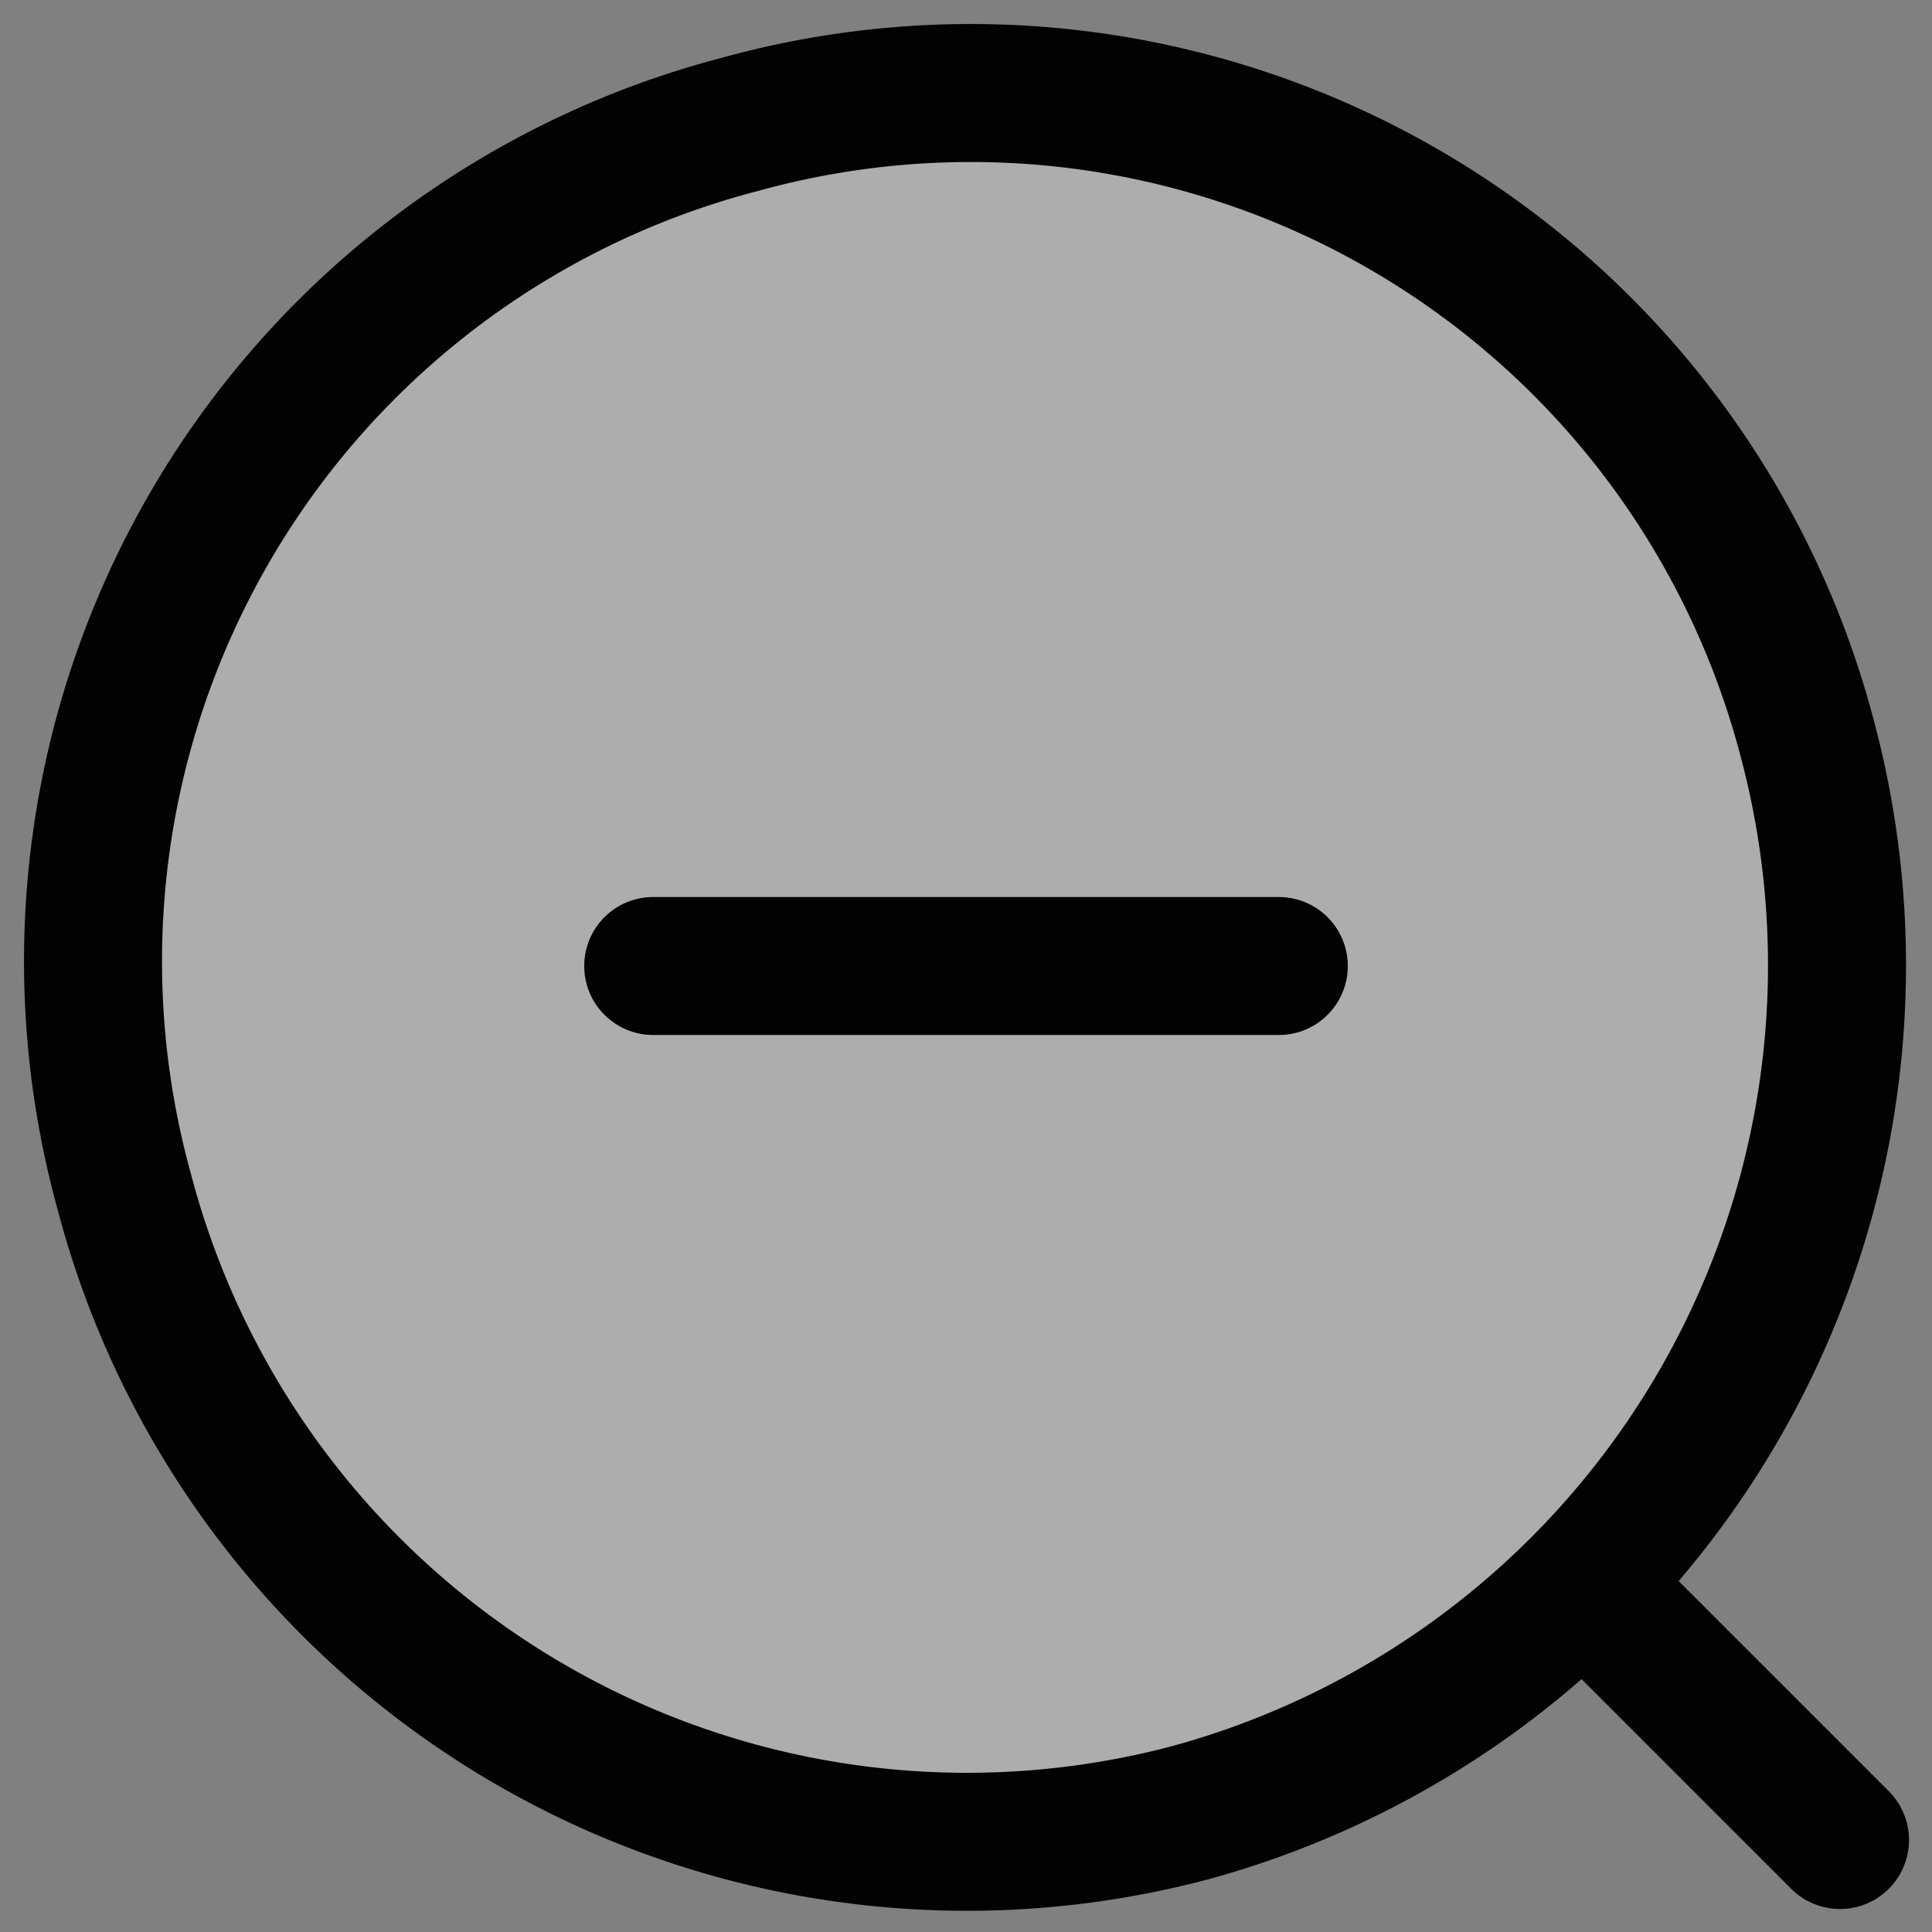
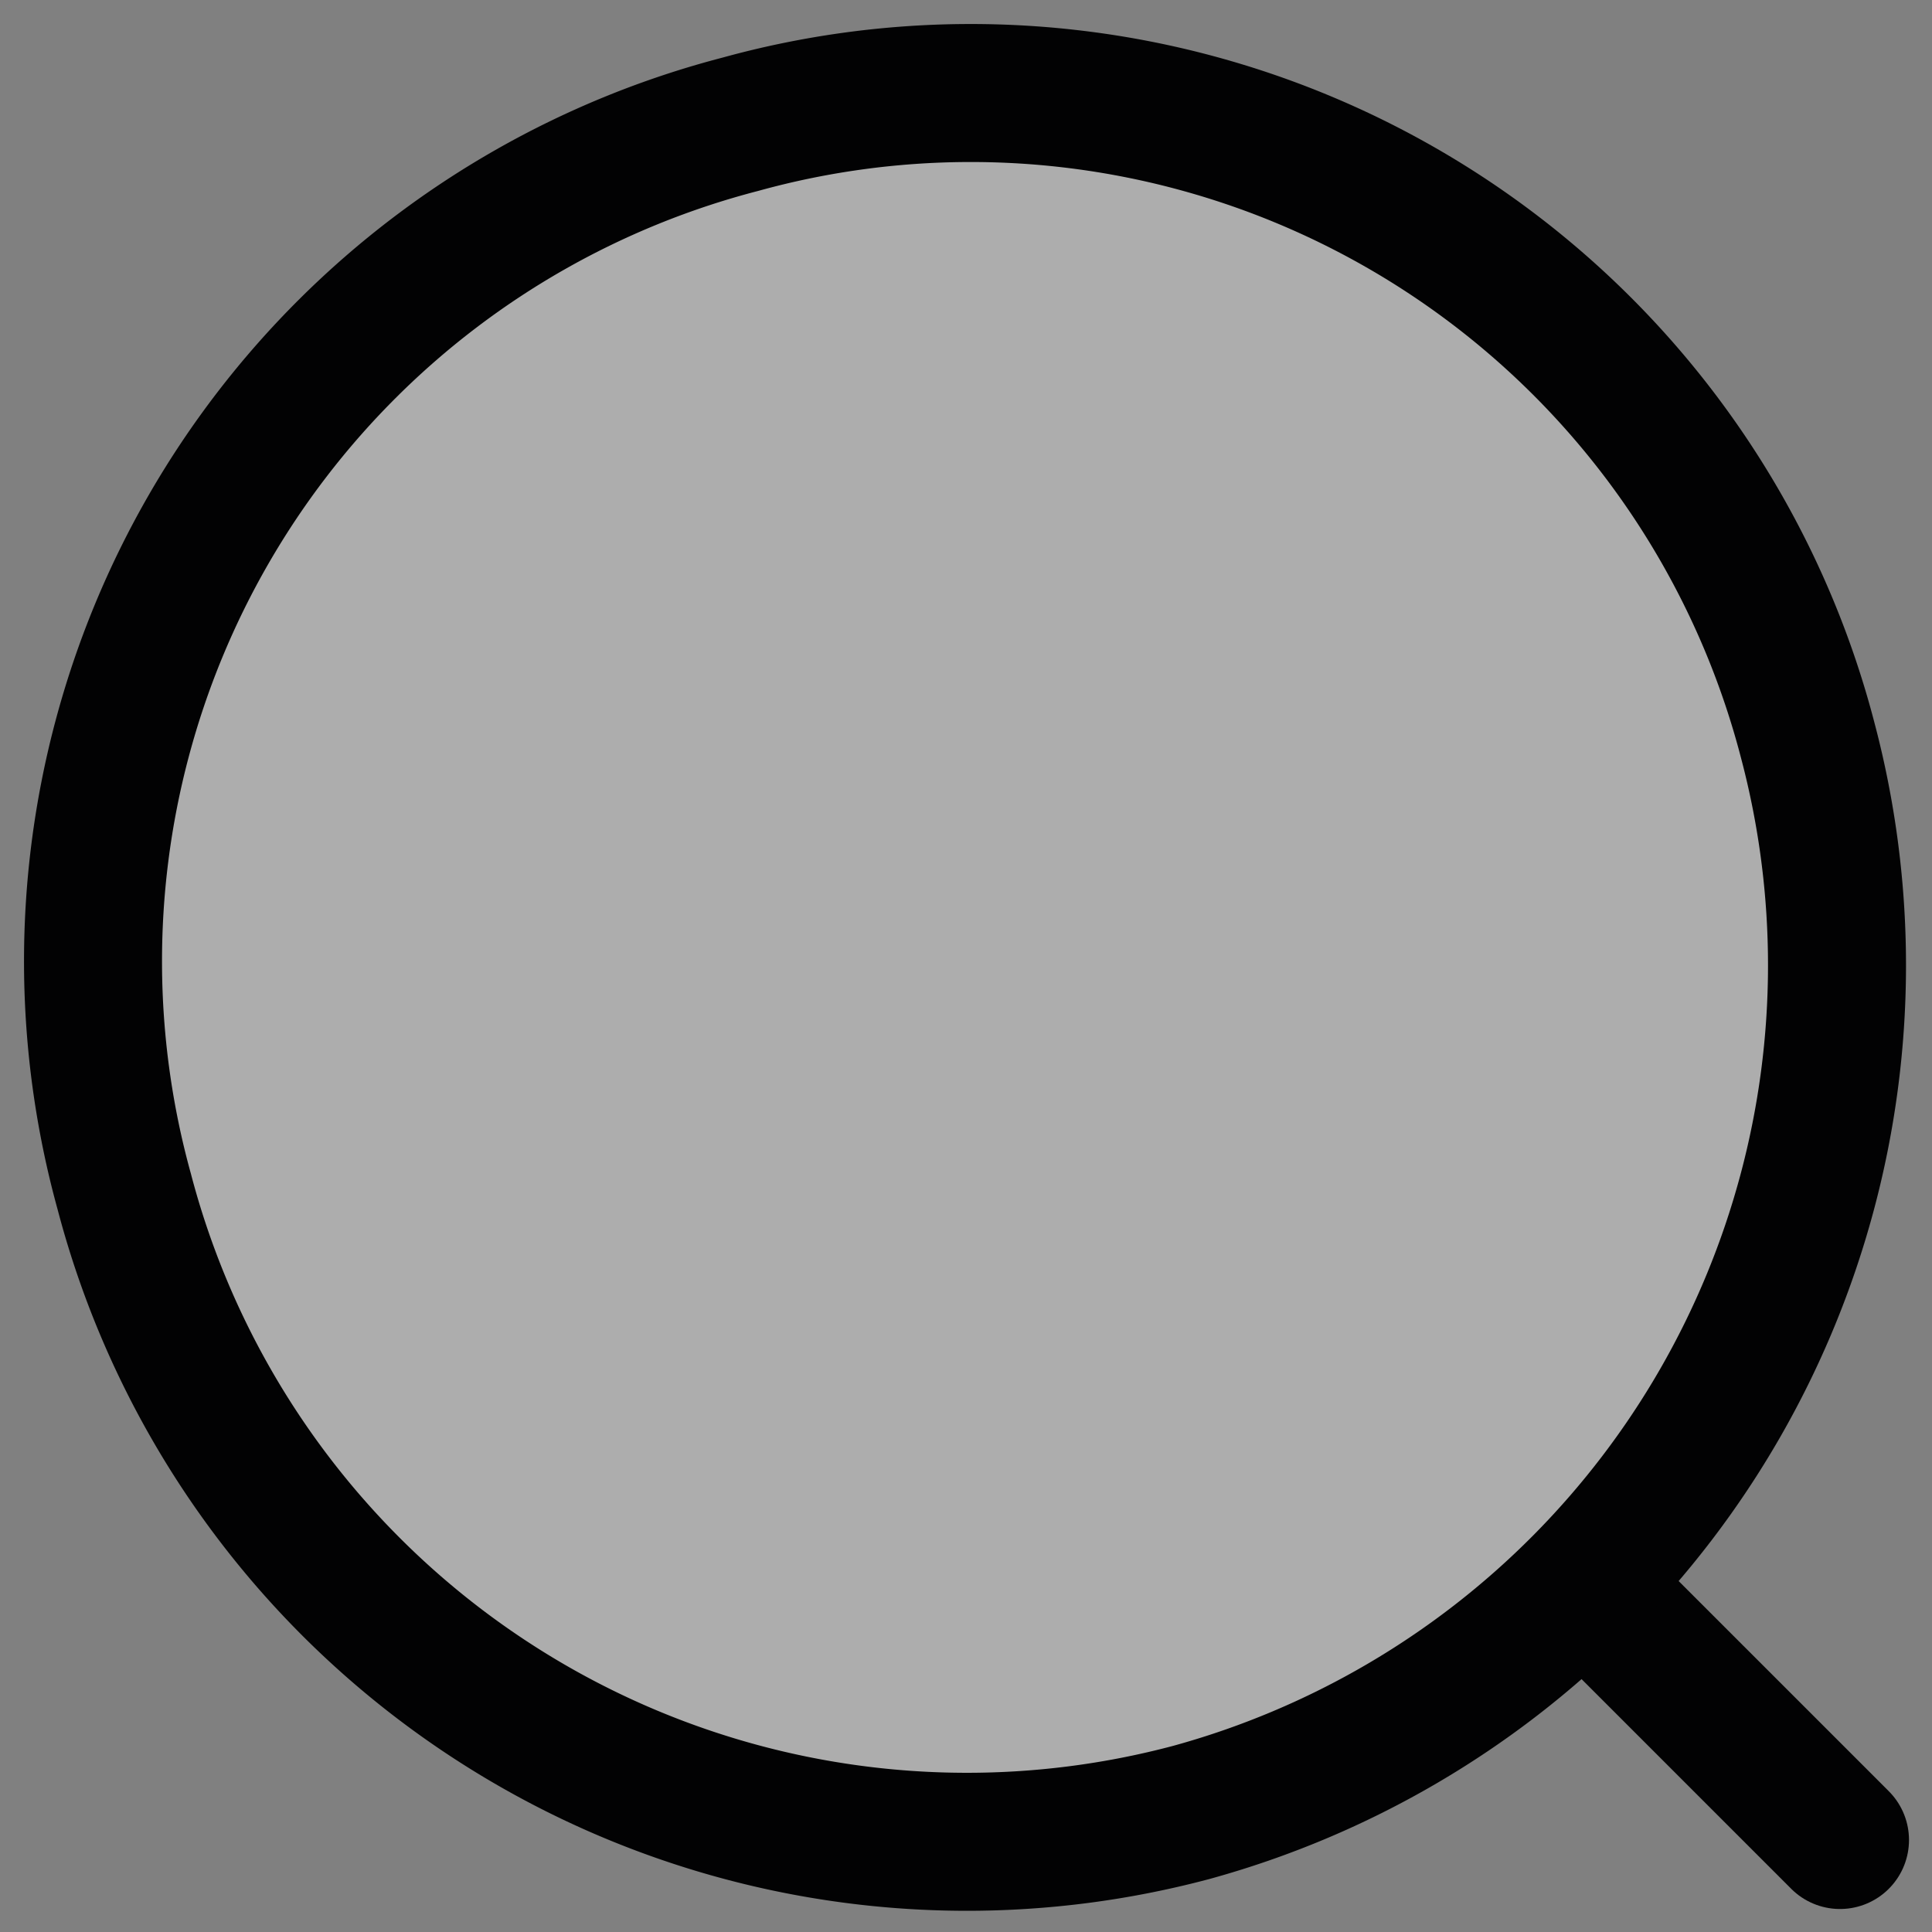
<svg xmlns="http://www.w3.org/2000/svg" version="1.1" id="Ebene_1" x="0" y="0" viewBox="0 0 42 42" xml:space="preserve">
  <rect x="0" y="0" width="42" height="42" fill="#808080" stroke="none" />
  <style>.st2{fill:#fff}.st4{fill:none;stroke:#020203;stroke-width:3;stroke-linecap:round;stroke-linejoin:round;stroke-miterlimit:10}</style>
  <g opacity=".7">
    <path d="M39.3 16.1a19.1 19.1 0 01-13.4 23.3A18.94 18.94 0 012.7 25.9 18.8 18.8 0 0116.1 2.7a18.8 18.8 0 0123.2 13.4z" opacity=".5" fill="#fff" id="layer1_00000012446925168892371620000001866374185848611510_" />
  </g>
  <path fill="#fff" stroke="#020203" stroke-width="3" stroke-linecap="round" stroke-linejoin="round" stroke-miterlimit="10" d="M34.7 34.7L40 40" />
-   <path class="st4" d="M14.2 21h13.6" />
  <path class="st4" d="M39.3 16.1a19.1 19.1 0 01-13.4 23.3A18.94 18.94 0 012.7 25.9 18.8 18.8 0 0116.1 2.7a18.8 18.8 0 0123.2 13.4z" id="layer1_00000121275265641964192510000010792429469879704251_" />
</svg>